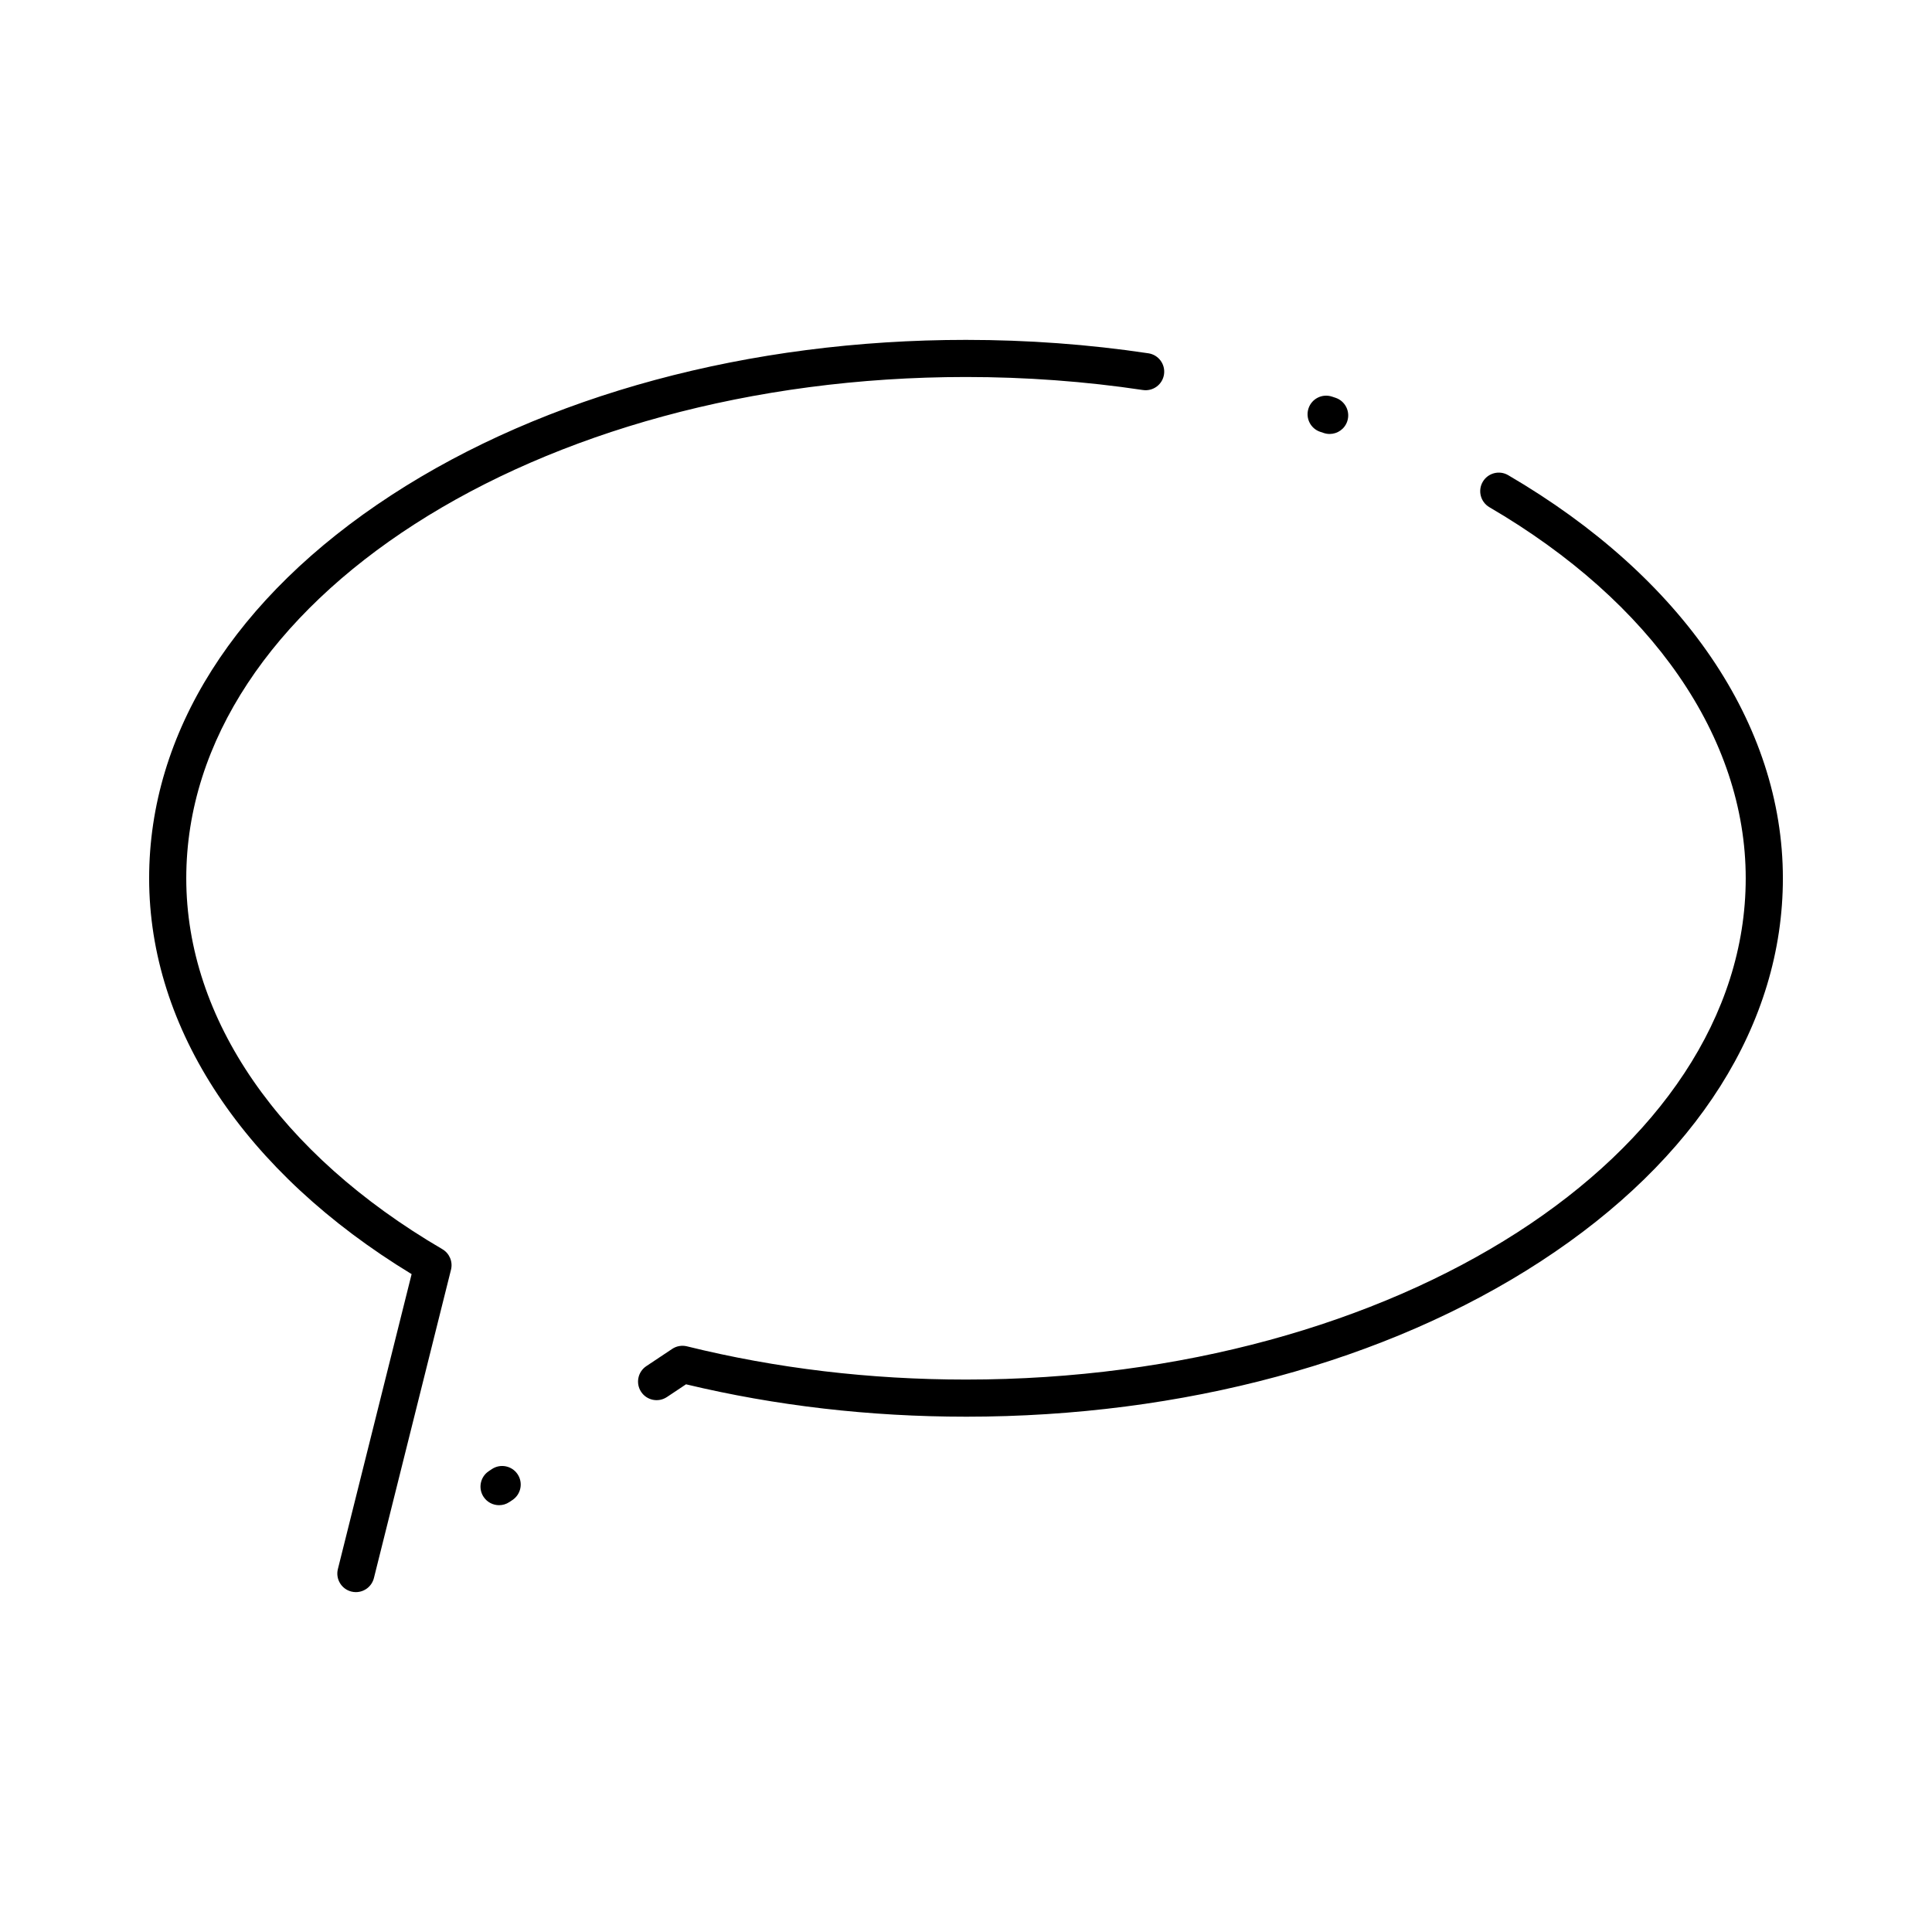
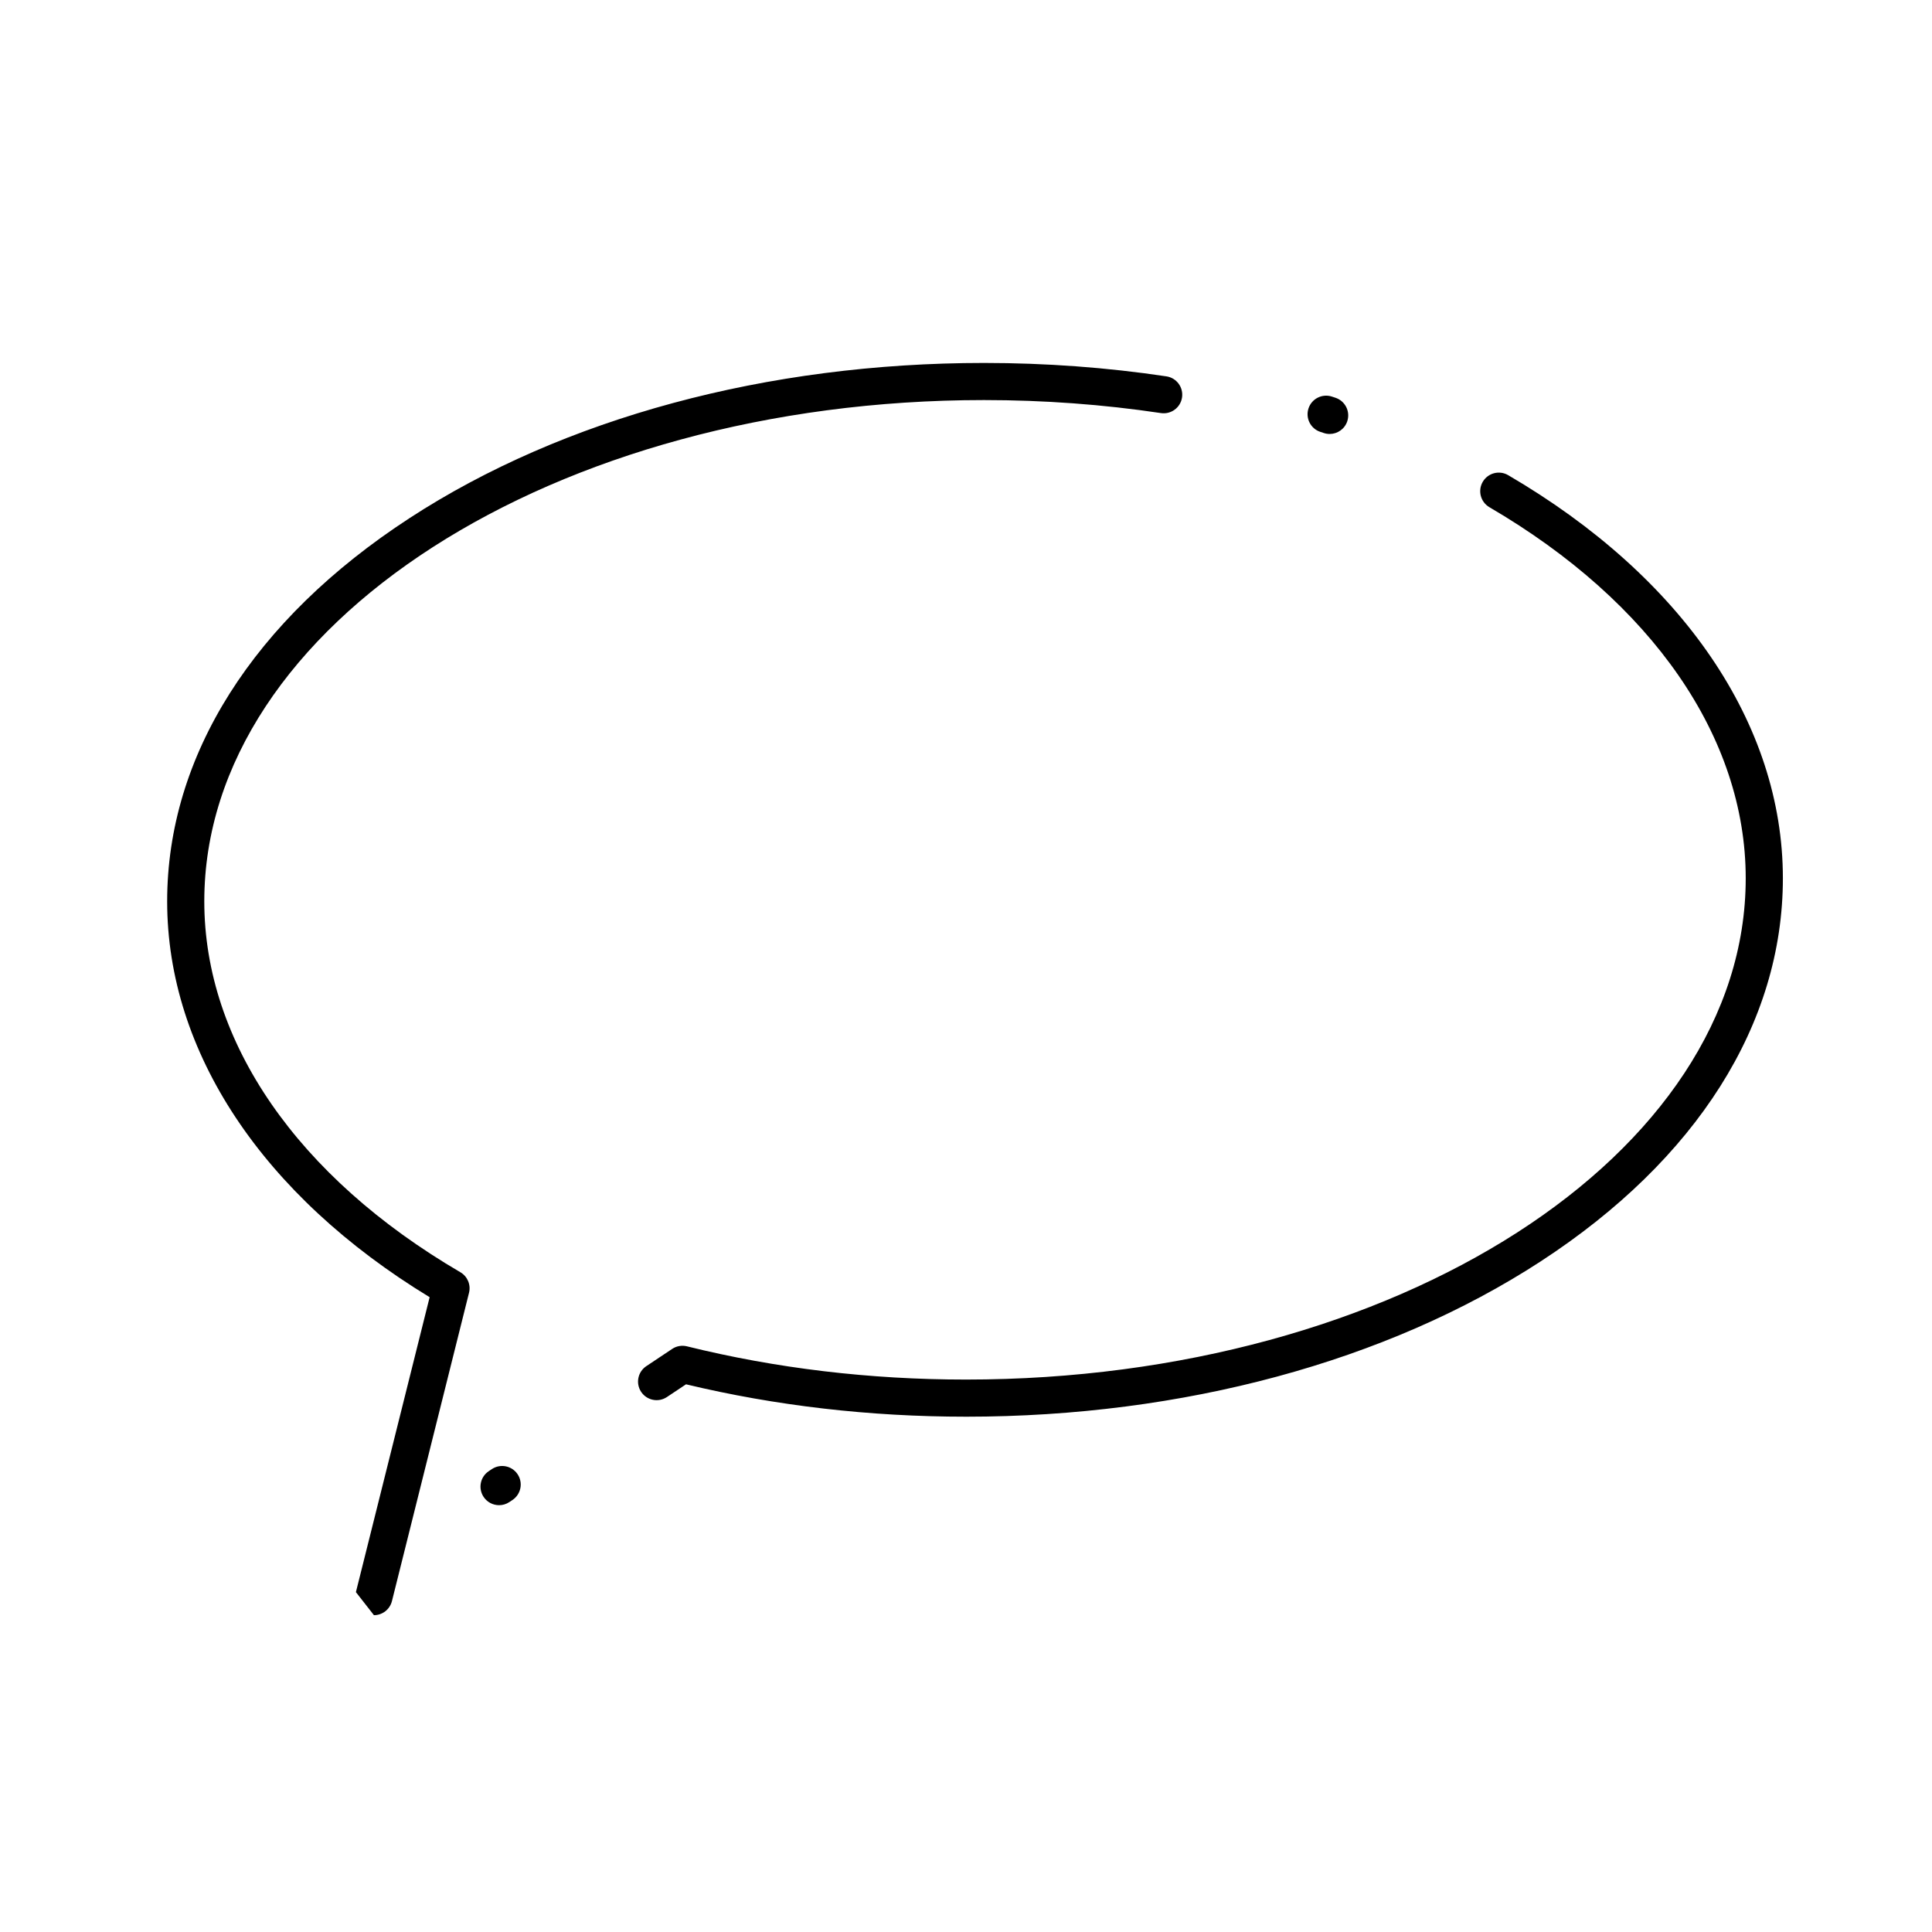
<svg xmlns="http://www.w3.org/2000/svg" fill="#000000" width="800px" height="800px" version="1.1" viewBox="144 144 512 512">
-   <path d="m238.32 565.93c-0.395 0-0.797-0.047-1.199-0.148-2.637-0.66-4.238-3.332-3.578-5.965l19.539-78.16c-44.262-26.93-69.559-64.996-69.559-104.9 0-38.52 22.801-74.578 64.199-101.54 40.746-26.535 94.828-41.145 152.28-41.145 16.312 0 32.578 1.195 48.336 3.555 2.688 0.402 4.539 2.906 4.137 5.594s-2.906 4.539-5.594 4.137c-15.277-2.289-31.051-3.449-46.879-3.449-113.94 0-206.64 59.594-206.64 132.84 0 37.262 24.738 73.09 67.867 98.297 1.887 1.102 2.82 3.32 2.289 5.441l-20.426 81.707c-0.562 2.242-2.566 3.734-4.773 3.734zm37.941-23.039c-1.59 0-3.148-0.77-4.098-2.191-1.508-2.262-0.895-5.316 1.363-6.824l0.82-0.547c2.262-1.508 5.316-0.895 6.824 1.363 1.508 2.262 0.895 5.316-1.363 6.824l-0.82 0.547c-0.84 0.562-1.789 0.828-2.727 0.828zm123.74-23.453c-25.492 0-50.445-2.887-74.199-8.582l-5.062 3.375c-2.262 1.508-5.316 0.895-6.824-1.363-1.508-2.262-0.895-5.316 1.363-6.824l6.856-4.57c1.148-0.766 2.57-1.012 3.91-0.684 23.613 5.844 48.496 8.809 73.949 8.809 113.94 0 206.64-59.594 206.64-132.84 0-37.289-24.758-73.133-67.922-98.34-2.348-1.371-3.137-4.383-1.766-6.731 1.371-2.348 4.383-3.137 6.731-1.766 46.27 27.016 72.805 65.957 72.805 106.83 0 38.516-22.801 74.574-64.199 101.54-40.75 26.535-94.832 41.148-152.28 41.148zm96.375-260.43c-0.516 0-1.043-0.082-1.559-0.254l-0.922-0.305c-2.578-0.852-3.981-3.633-3.129-6.215s3.633-3.977 6.215-3.129l0.945 0.312c2.578 0.859 3.969 3.644 3.113 6.223-0.684 2.062-2.606 3.367-4.664 3.367z" />
+   <path d="m238.32 565.93l19.539-78.16c-44.262-26.93-69.559-64.996-69.559-104.9 0-38.52 22.801-74.578 64.199-101.54 40.746-26.535 94.828-41.145 152.28-41.145 16.312 0 32.578 1.195 48.336 3.555 2.688 0.402 4.539 2.906 4.137 5.594s-2.906 4.539-5.594 4.137c-15.277-2.289-31.051-3.449-46.879-3.449-113.94 0-206.64 59.594-206.64 132.84 0 37.262 24.738 73.09 67.867 98.297 1.887 1.102 2.82 3.32 2.289 5.441l-20.426 81.707c-0.562 2.242-2.566 3.734-4.773 3.734zm37.941-23.039c-1.59 0-3.148-0.77-4.098-2.191-1.508-2.262-0.895-5.316 1.363-6.824l0.82-0.547c2.262-1.508 5.316-0.895 6.824 1.363 1.508 2.262 0.895 5.316-1.363 6.824l-0.82 0.547c-0.84 0.562-1.789 0.828-2.727 0.828zm123.74-23.453c-25.492 0-50.445-2.887-74.199-8.582l-5.062 3.375c-2.262 1.508-5.316 0.895-6.824-1.363-1.508-2.262-0.895-5.316 1.363-6.824l6.856-4.57c1.148-0.766 2.57-1.012 3.91-0.684 23.613 5.844 48.496 8.809 73.949 8.809 113.94 0 206.64-59.594 206.64-132.84 0-37.289-24.758-73.133-67.922-98.34-2.348-1.371-3.137-4.383-1.766-6.731 1.371-2.348 4.383-3.137 6.731-1.766 46.27 27.016 72.805 65.957 72.805 106.83 0 38.516-22.801 74.574-64.199 101.54-40.75 26.535-94.832 41.148-152.28 41.148zm96.375-260.43c-0.516 0-1.043-0.082-1.559-0.254l-0.922-0.305c-2.578-0.852-3.981-3.633-3.129-6.215s3.633-3.977 6.215-3.129l0.945 0.312c2.578 0.859 3.969 3.644 3.113 6.223-0.684 2.062-2.606 3.367-4.664 3.367z" />
</svg>